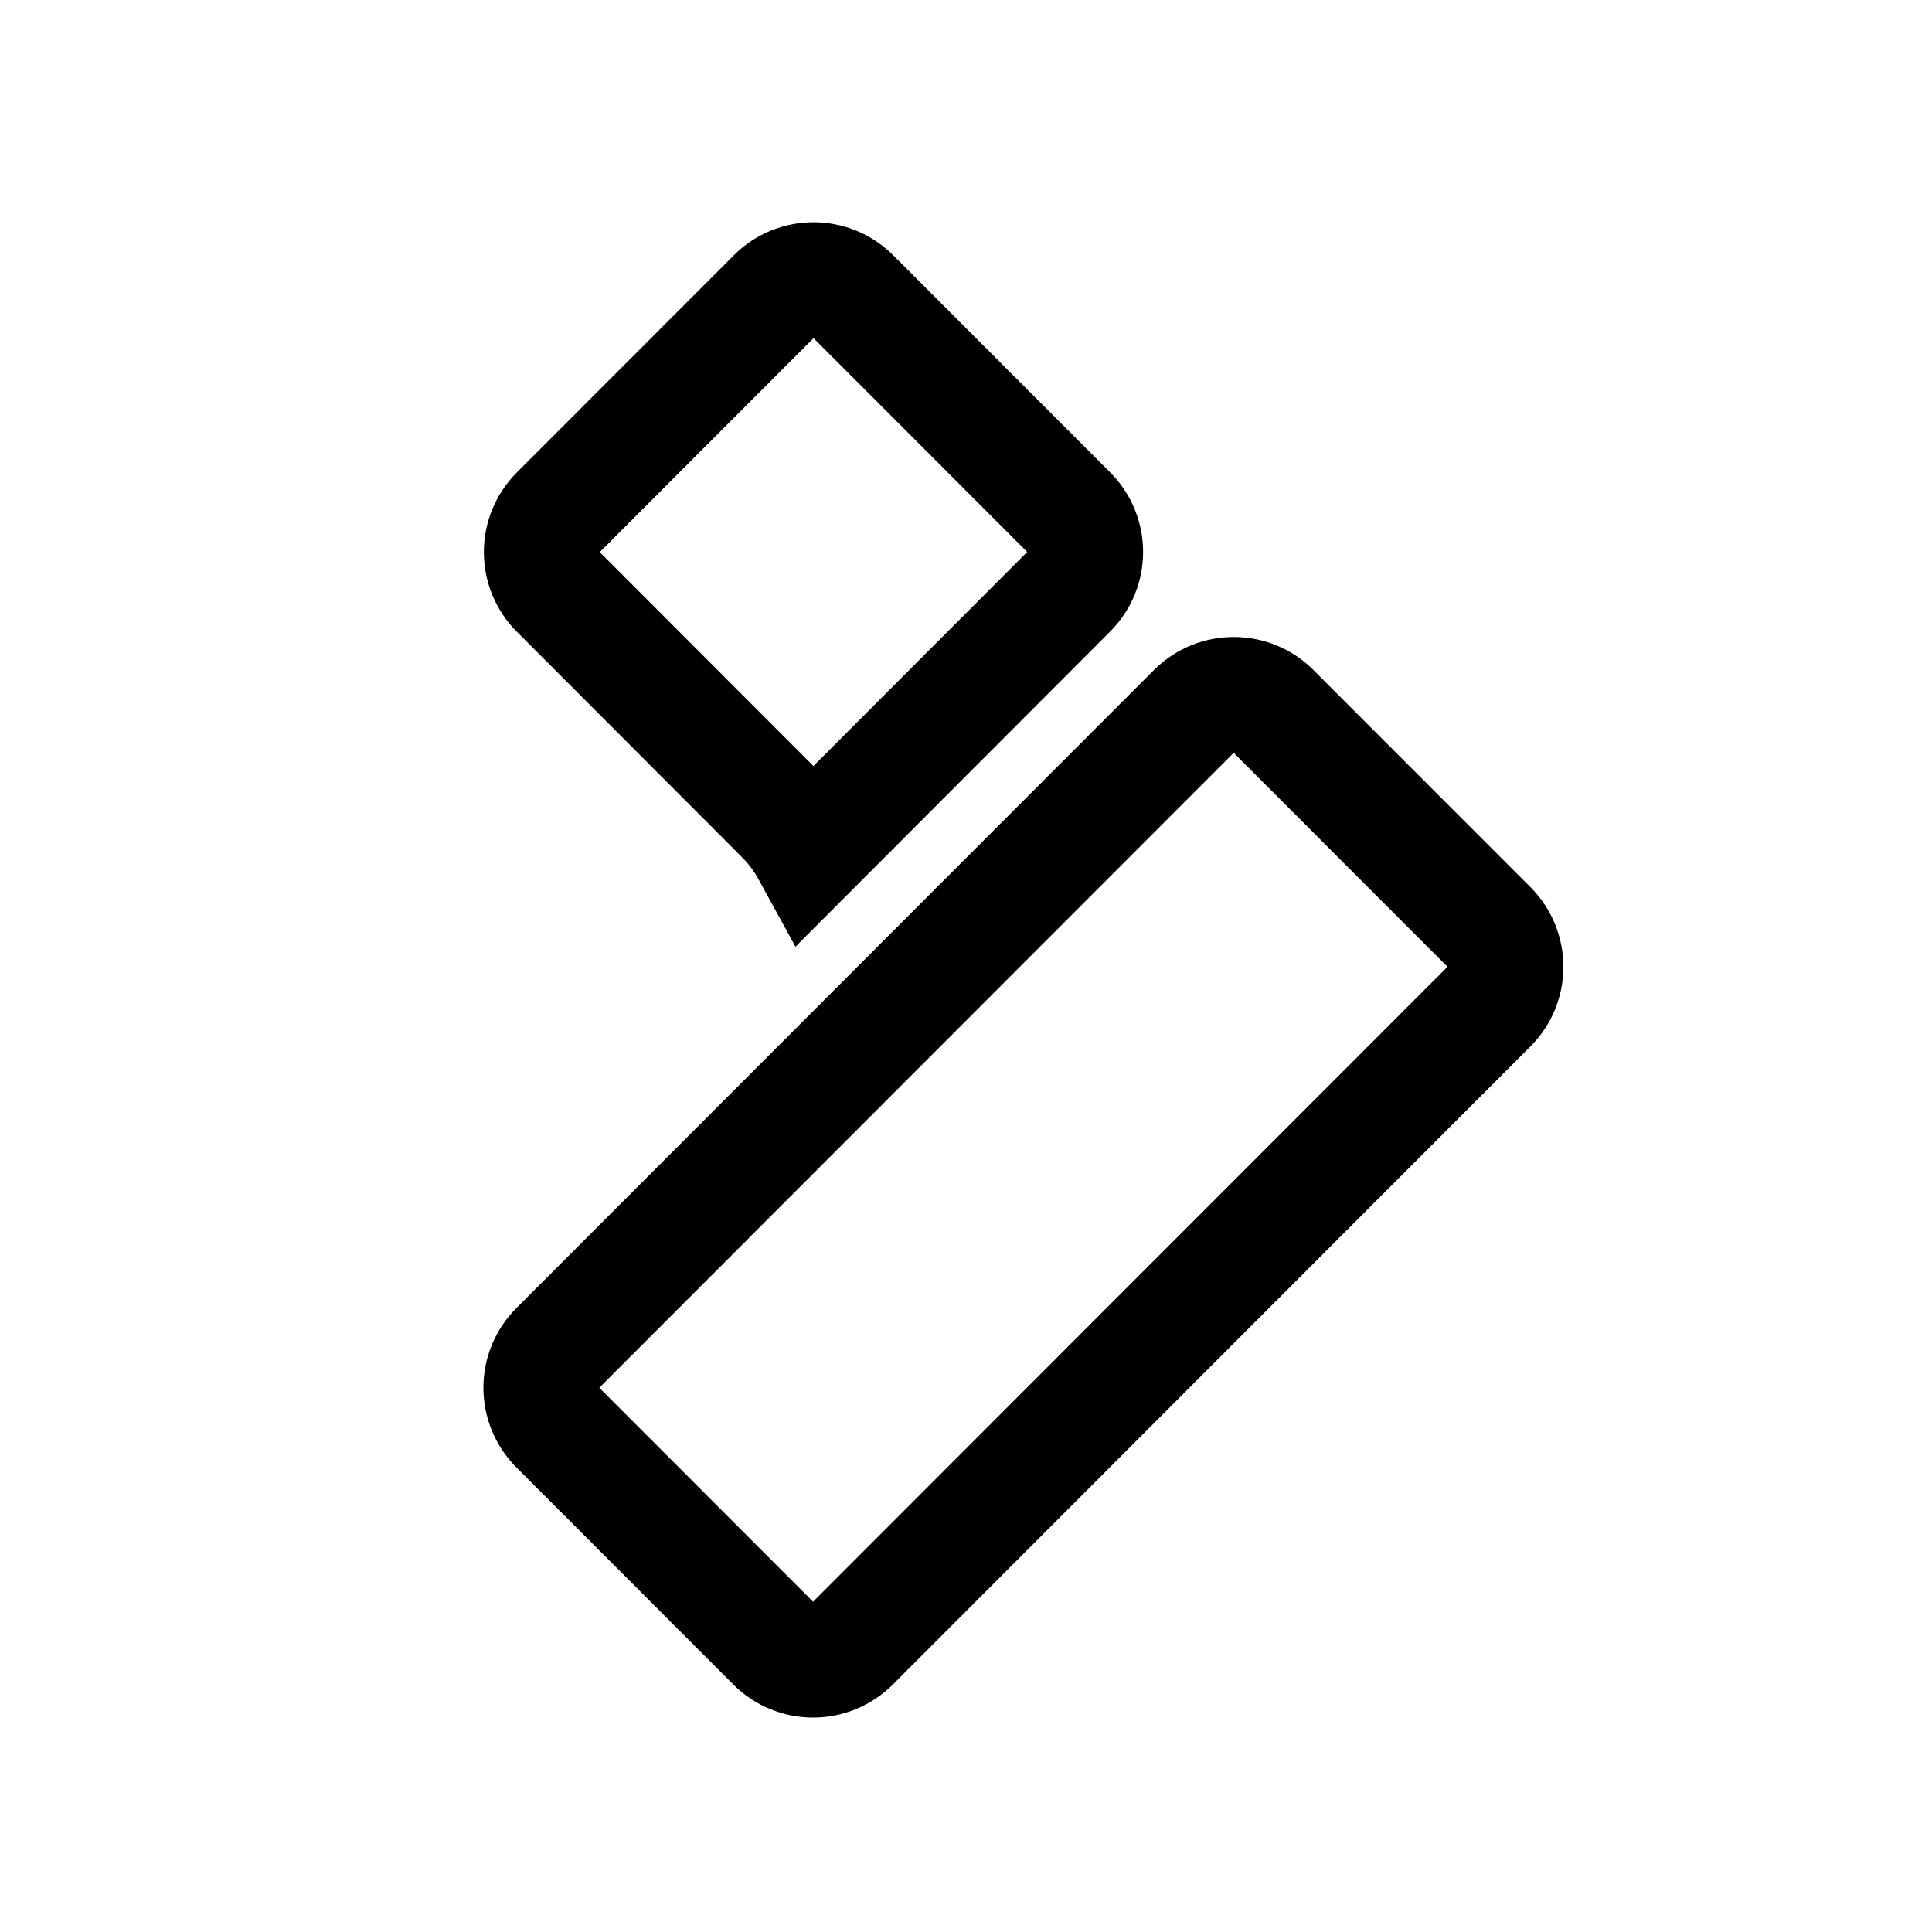
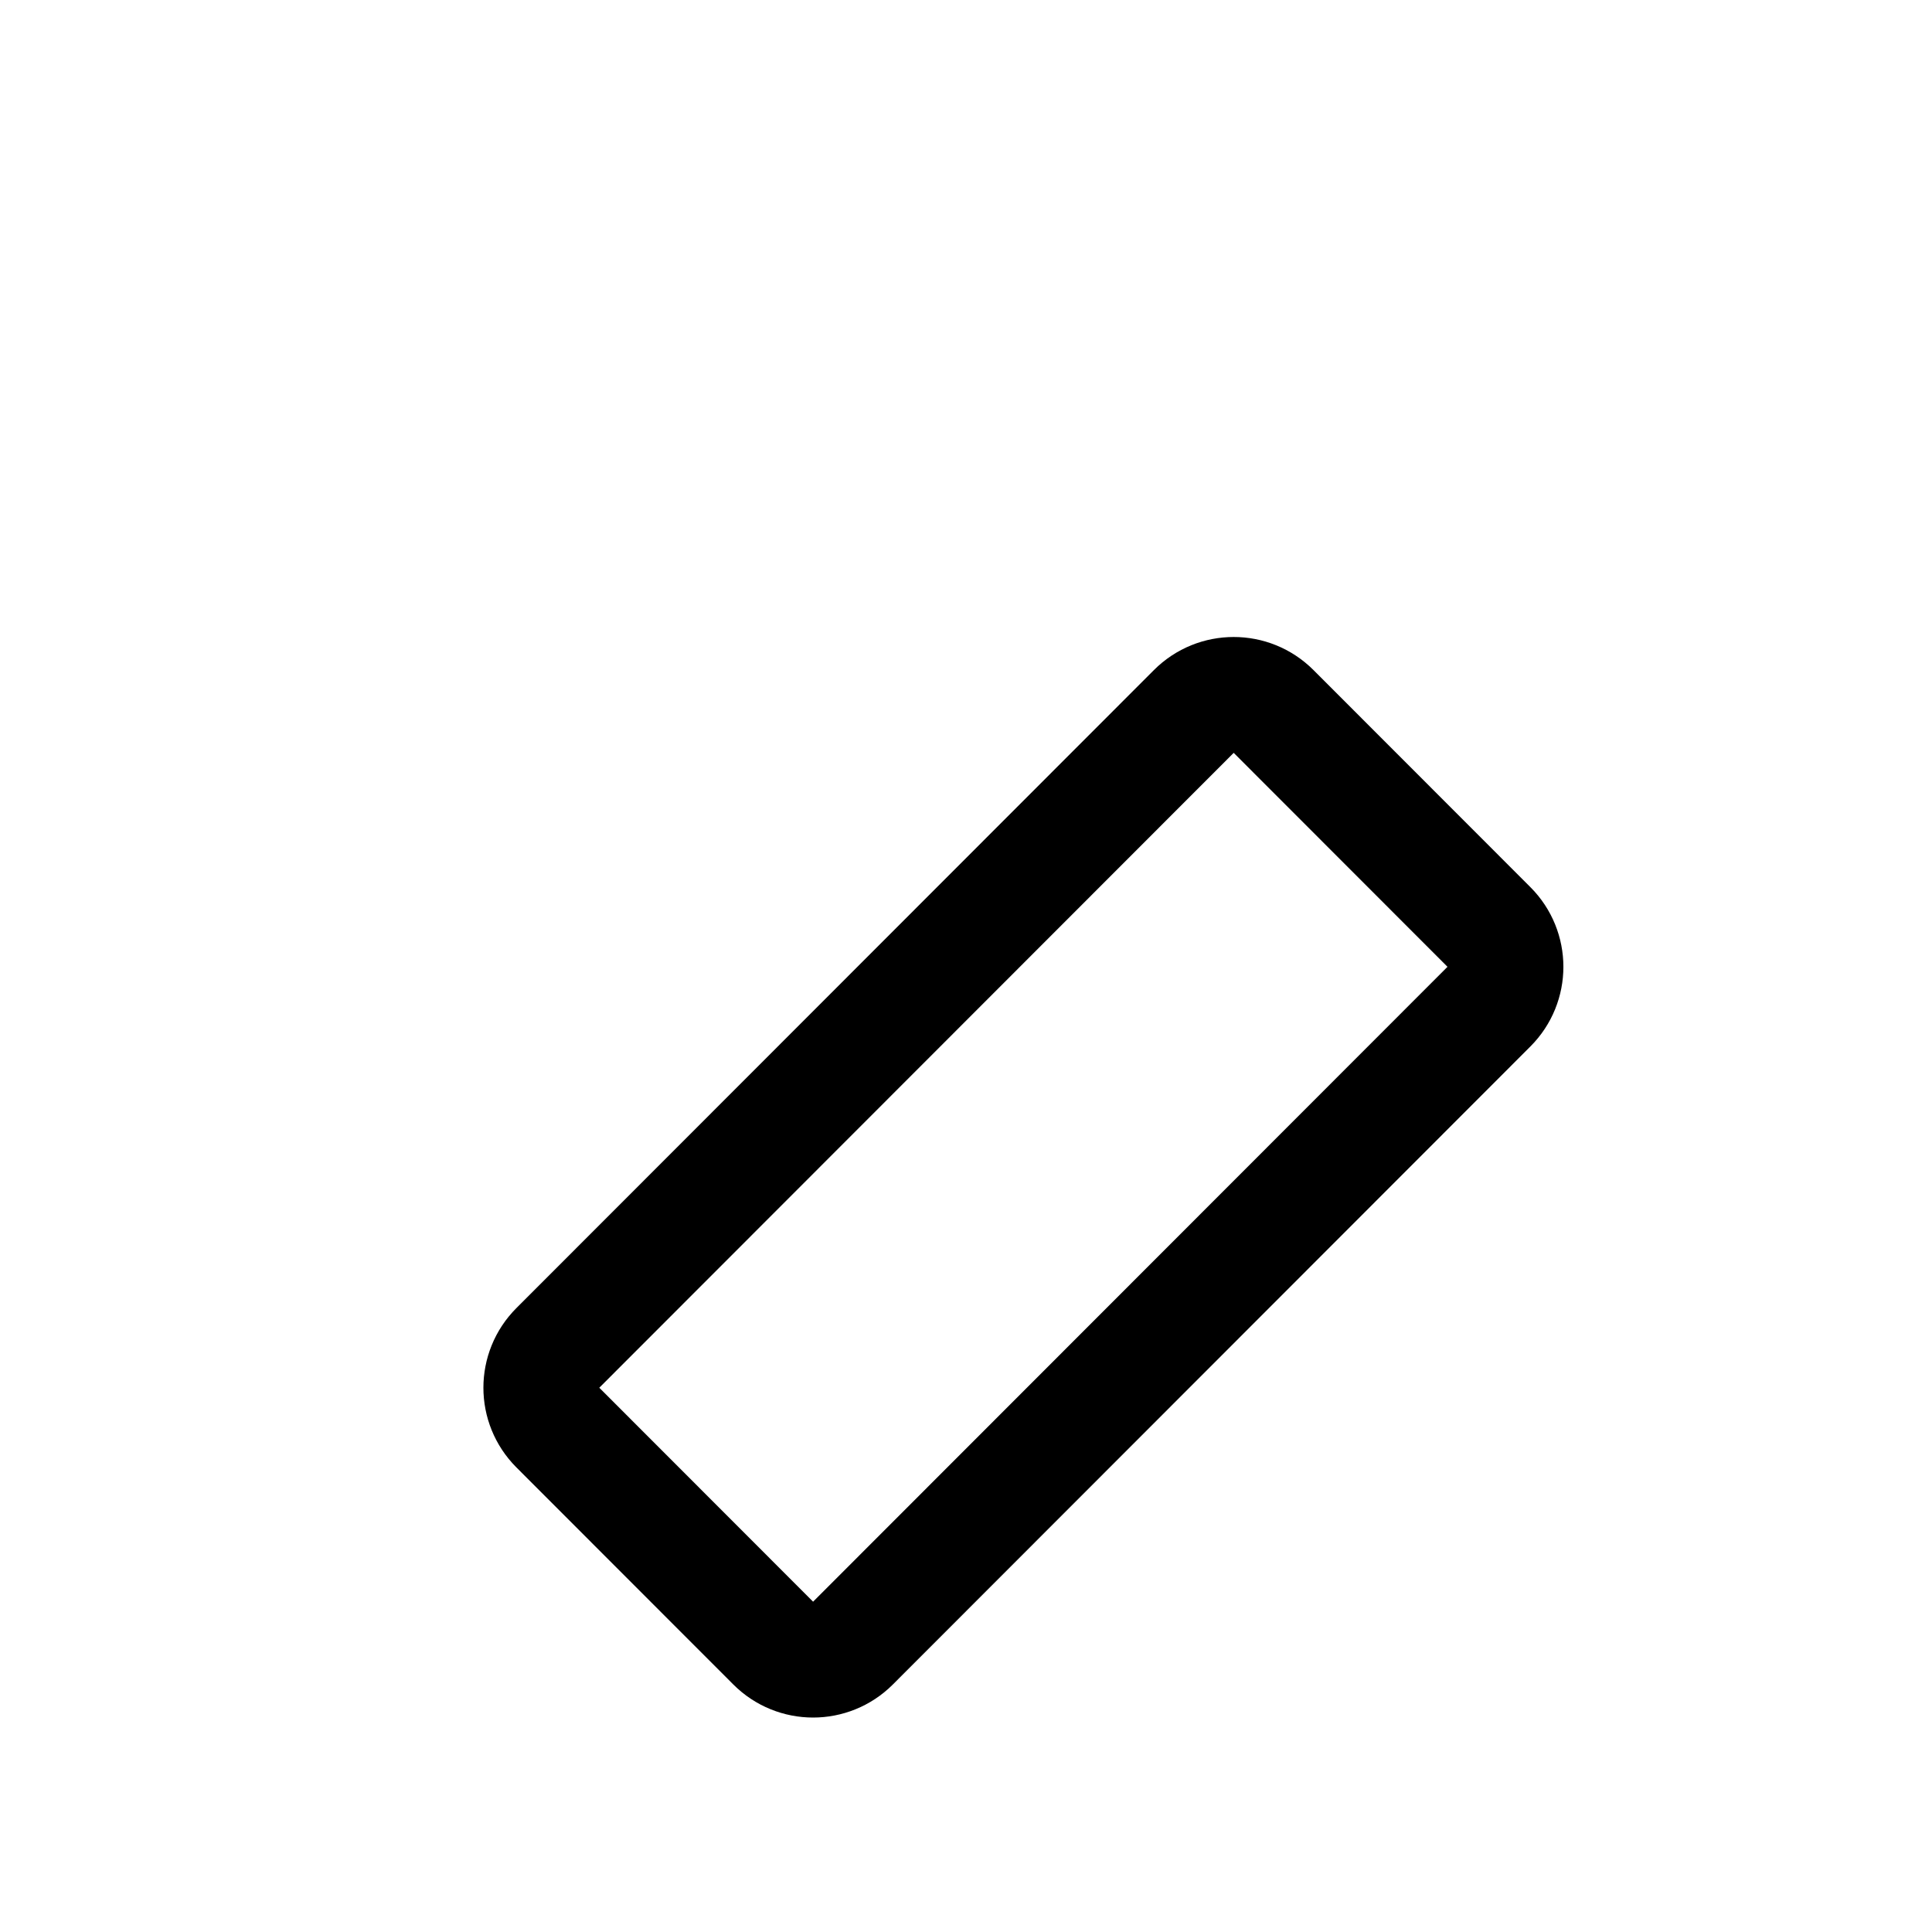
<svg xmlns="http://www.w3.org/2000/svg" width="24" height="24" viewBox="0 0 24 24" fill="none">
-   <path d="M9.716 10.137L6.925 7.343C6.658 7.075 6.658 6.641 6.925 6.374L9.621 3.676C9.889 3.408 10.323 3.408 10.591 3.676L13.285 6.372C13.553 6.64 13.553 7.073 13.285 7.341L10.05 10.581C9.963 10.422 9.852 10.273 9.717 10.138C9.717 10.138 9.717 10.138 9.717 10.138C9.717 10.138 9.717 10.137 9.716 10.137Z" stroke="black" stroke-width="1.428" stroke-linecap="round" />
  <path d="M18.506 11.525C18.774 11.793 18.774 12.227 18.506 12.495L10.586 20.421C10.318 20.689 9.883 20.689 9.615 20.421L6.92 17.724C6.652 17.456 6.652 17.022 6.92 16.754L14.84 8.828C15.108 8.56 15.543 8.56 15.811 8.828L18.506 11.525Z" stroke="black" stroke-width="1.428" stroke-linecap="round" />
</svg>